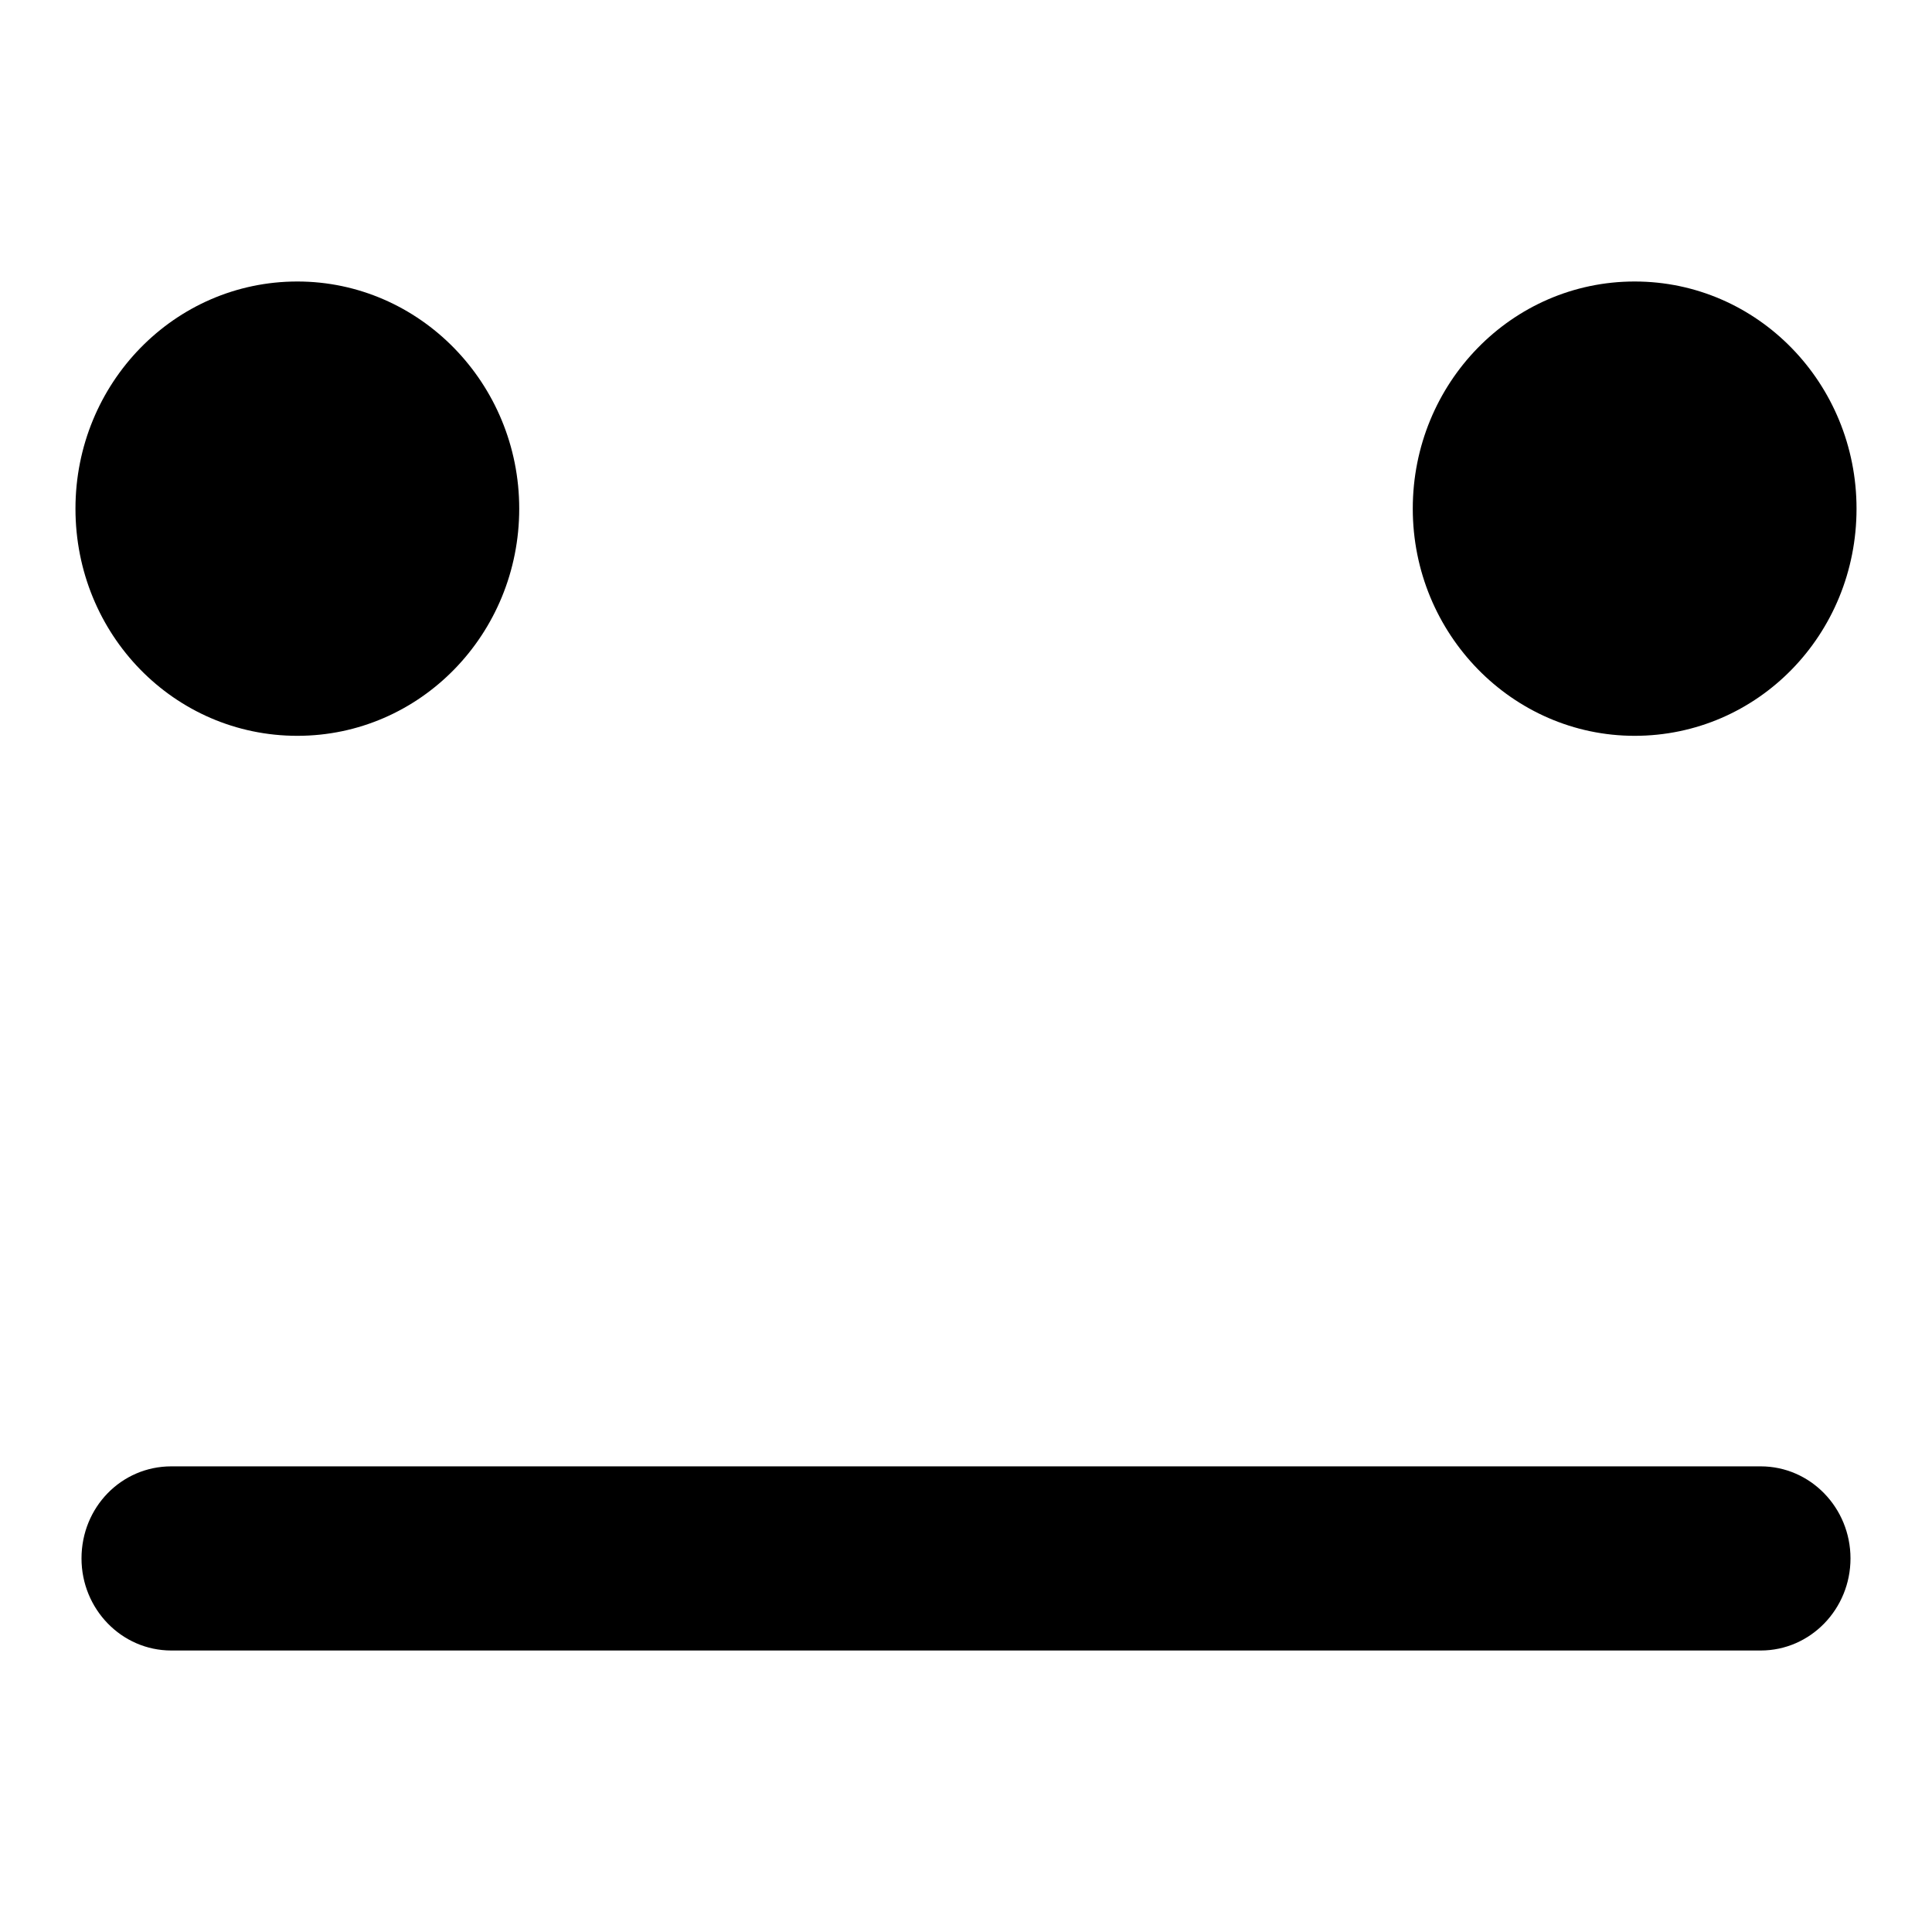
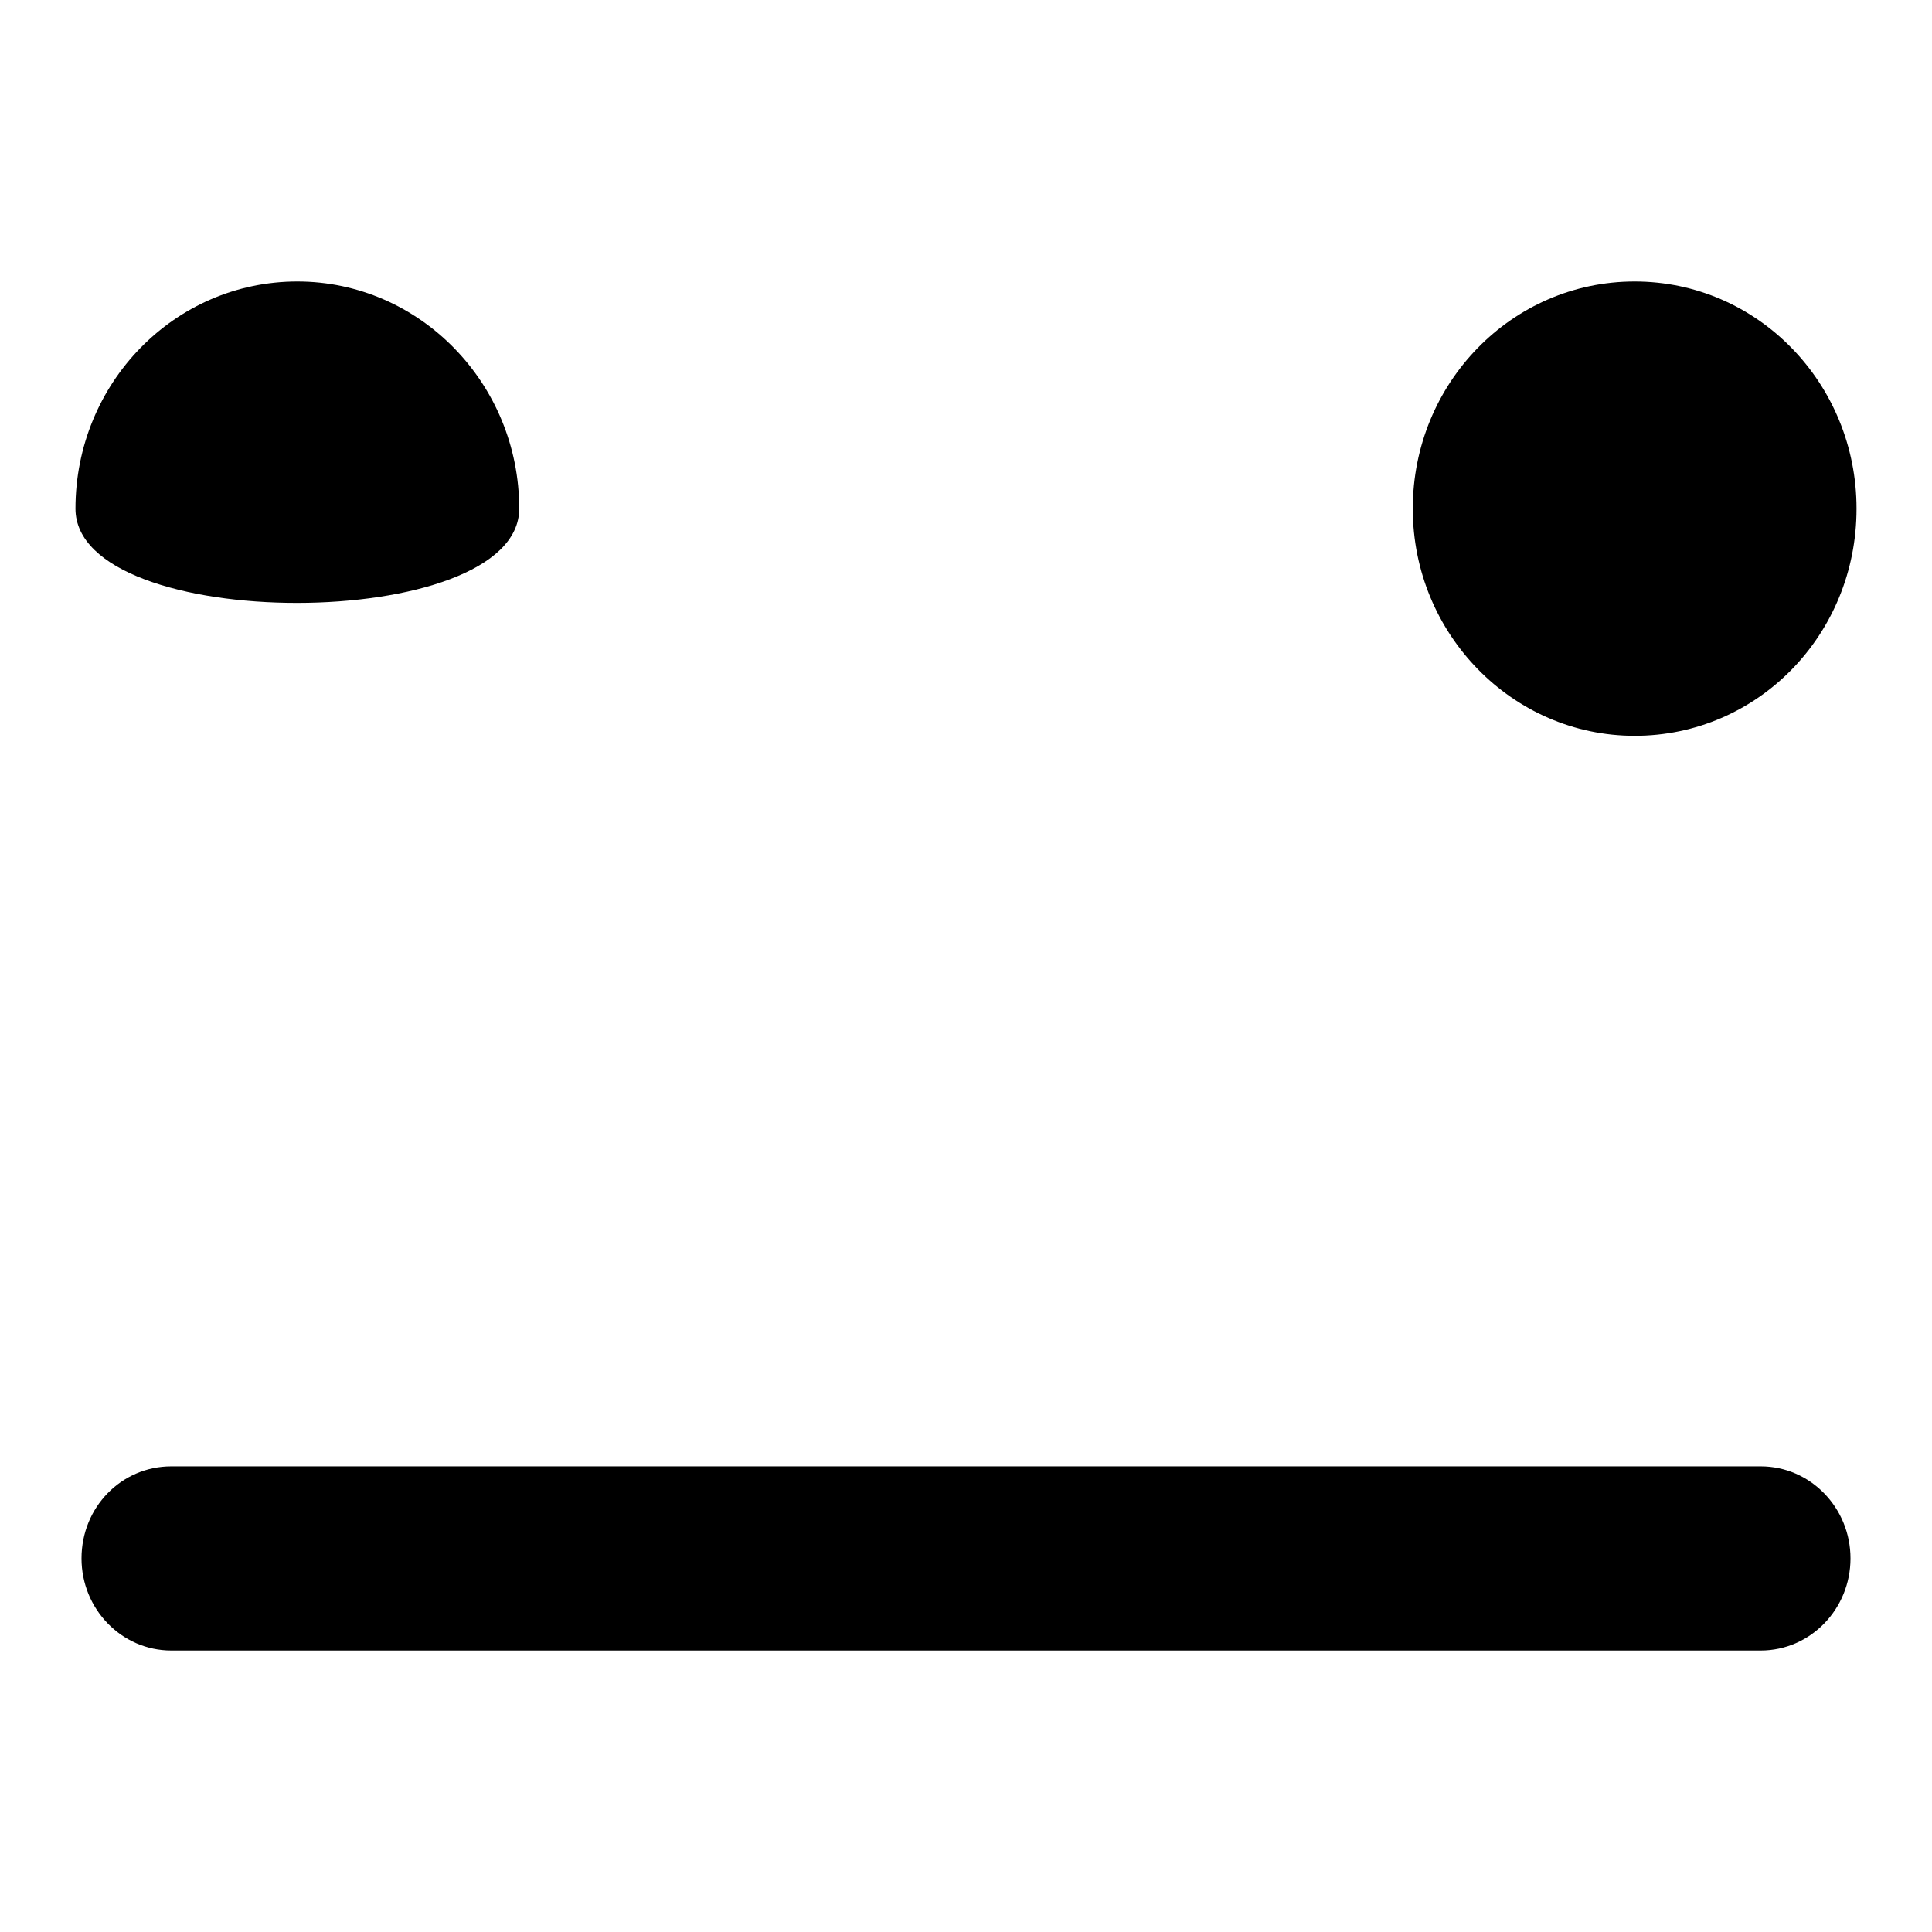
<svg xmlns="http://www.w3.org/2000/svg" version="1.1" x="0px" y="0px" viewBox="0 0 256 256" enable-background="new 0 0 256 256" xml:space="preserve">
  <g>
    <g>
-       <path fill="#000000" d="M39.4,37.3c16.2,0,29.4,13.5,29.4,30.1c0,16.6-13.1,30.1-29.4,30.1S10,84.1,10,67.4C10,50.8,23.1,37.3,39.4,37.3z M233.3,218.7H22.7c-6.6,0-11.9-5.5-11.9-12.2c0-6.8,5.3-12.2,11.9-12.2h210.6c6.6,0,11.9,5.5,11.9,12.2C245.2,213.2,239.9,218.7,233.3,218.7z M216.6,97.5c-16.2,0-29.4-13.5-29.4-30.1c0-16.6,13.1-30.1,29.4-30.1S246,50.8,246,67.4C246,84.1,232.9,97.5,216.6,97.5z" />
+       <path fill="#000000" d="M39.4,37.3c16.2,0,29.4,13.5,29.4,30.1S10,84.1,10,67.4C10,50.8,23.1,37.3,39.4,37.3z M233.3,218.7H22.7c-6.6,0-11.9-5.5-11.9-12.2c0-6.8,5.3-12.2,11.9-12.2h210.6c6.6,0,11.9,5.5,11.9,12.2C245.2,213.2,239.9,218.7,233.3,218.7z M216.6,97.5c-16.2,0-29.4-13.5-29.4-30.1c0-16.6,13.1-30.1,29.4-30.1S246,50.8,246,67.4C246,84.1,232.9,97.5,216.6,97.5z" />
    </g>
  </g>
</svg>